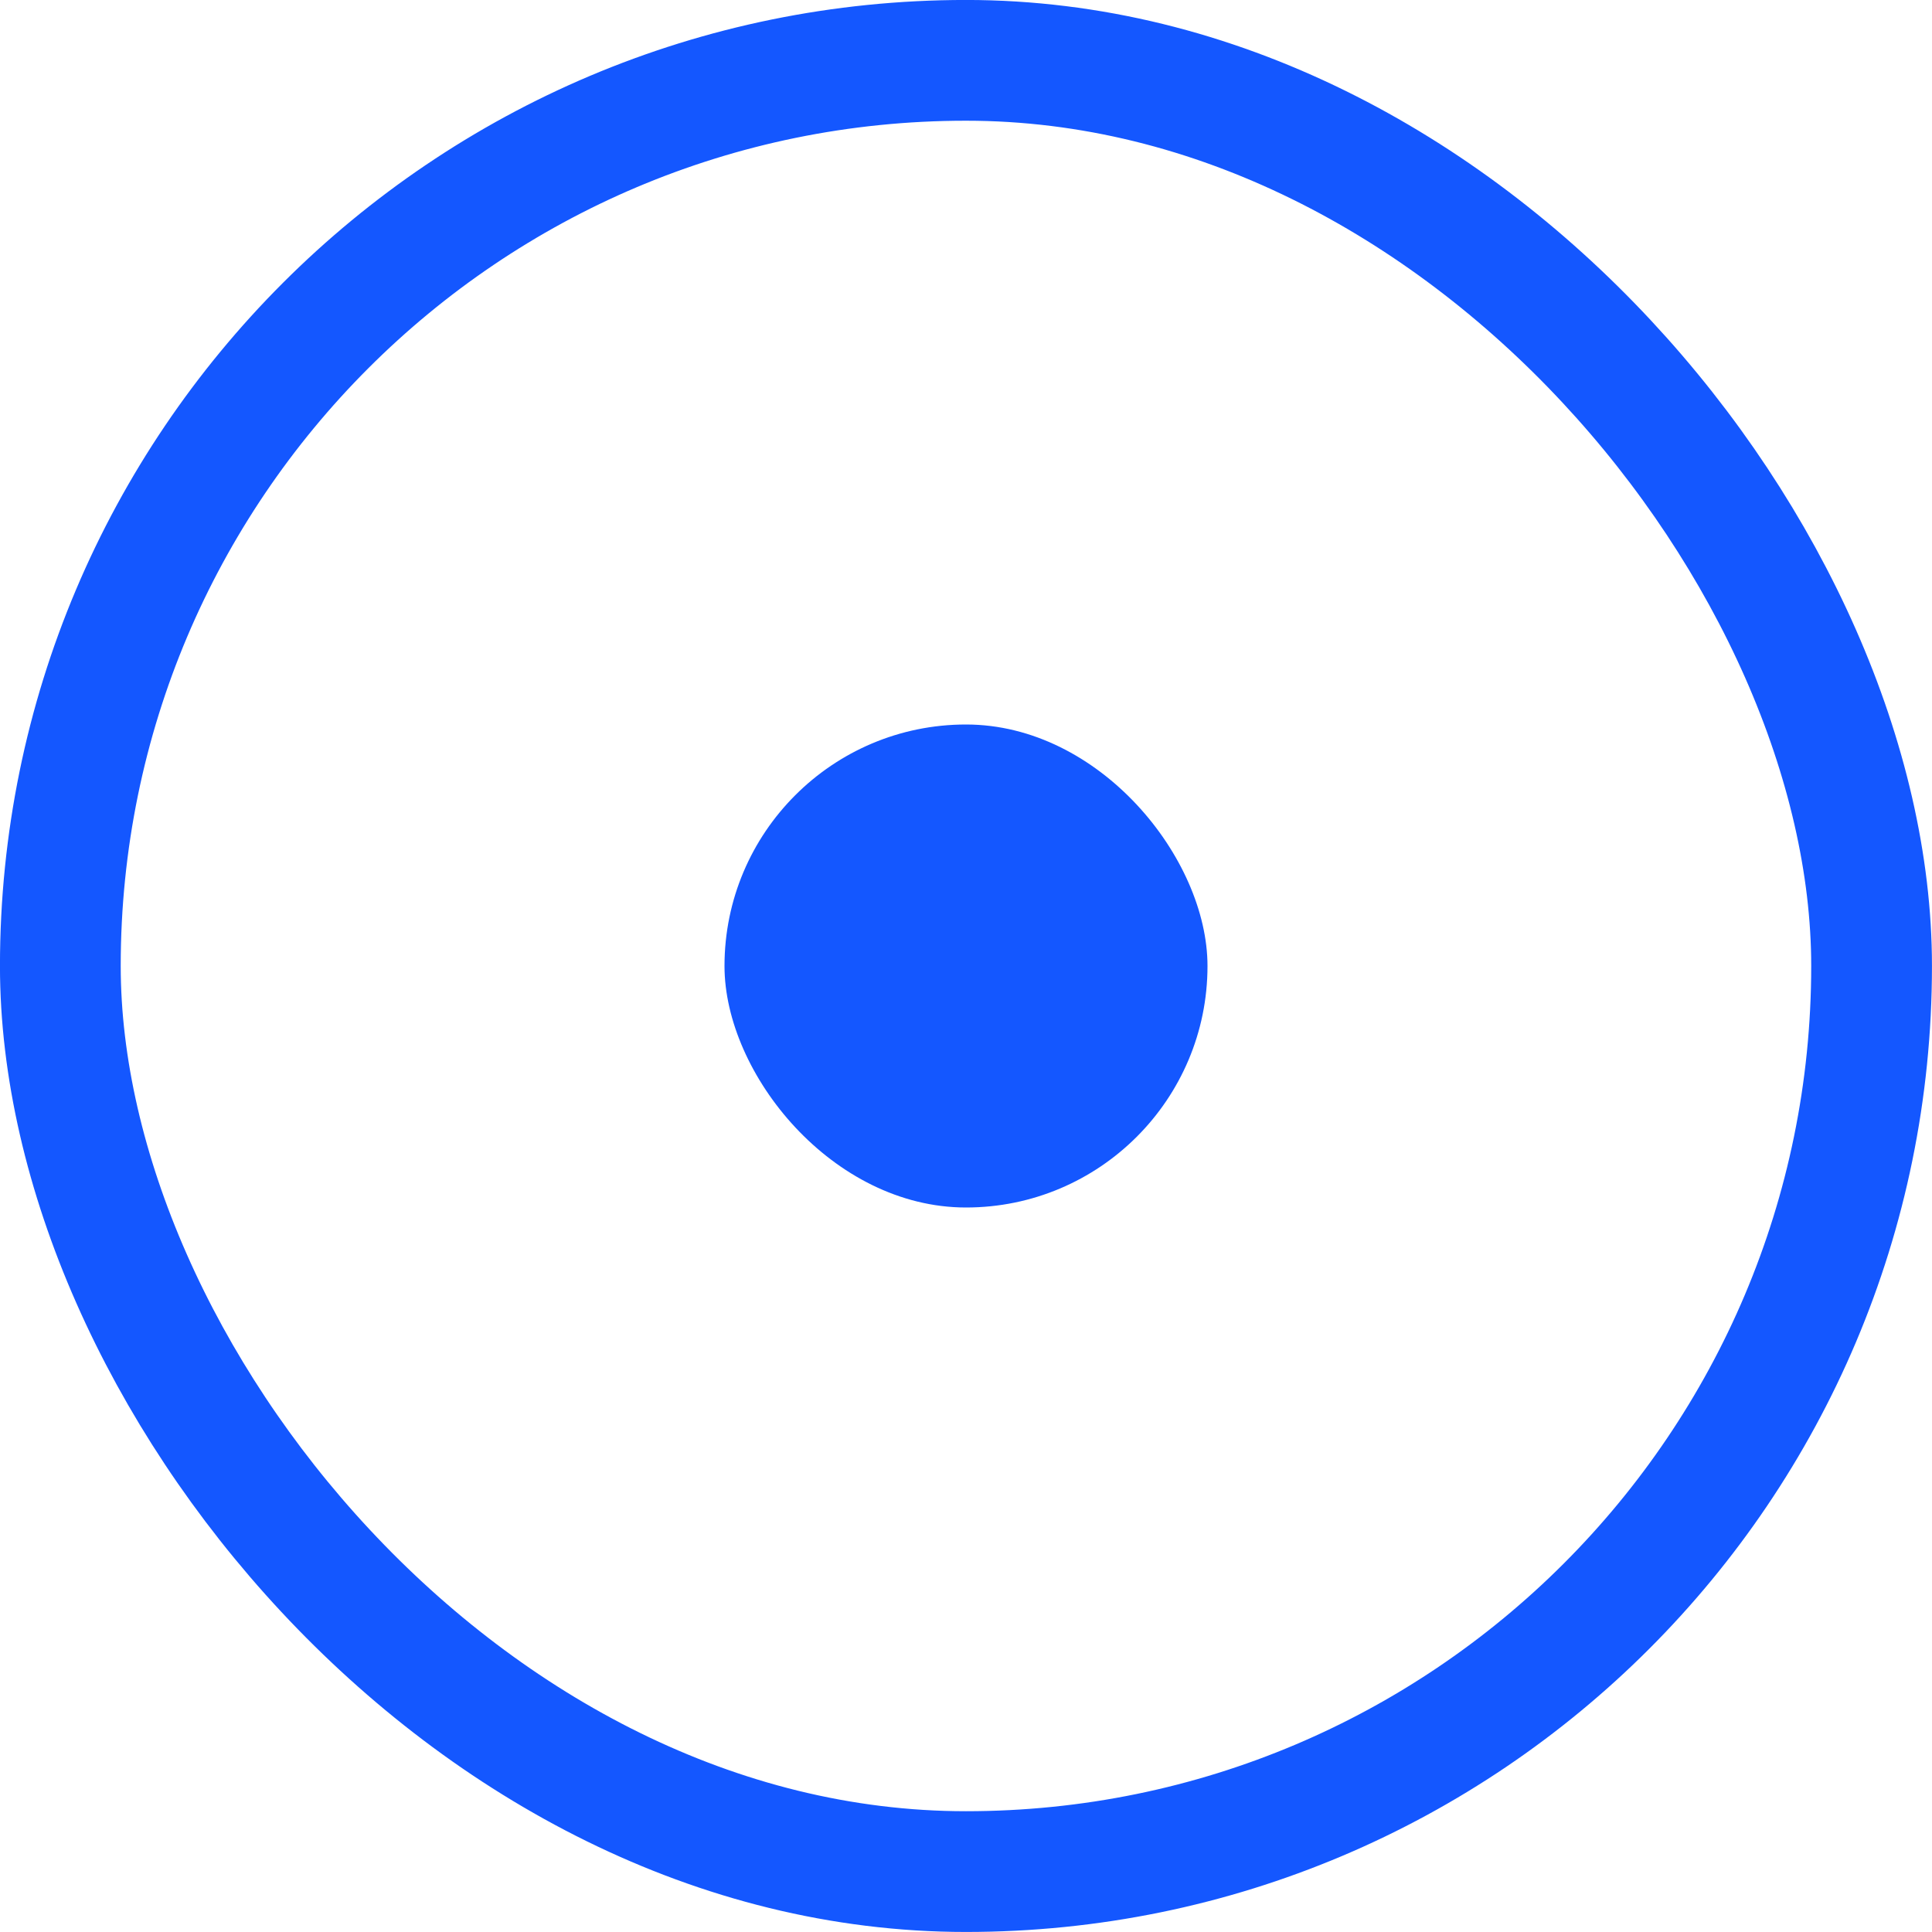
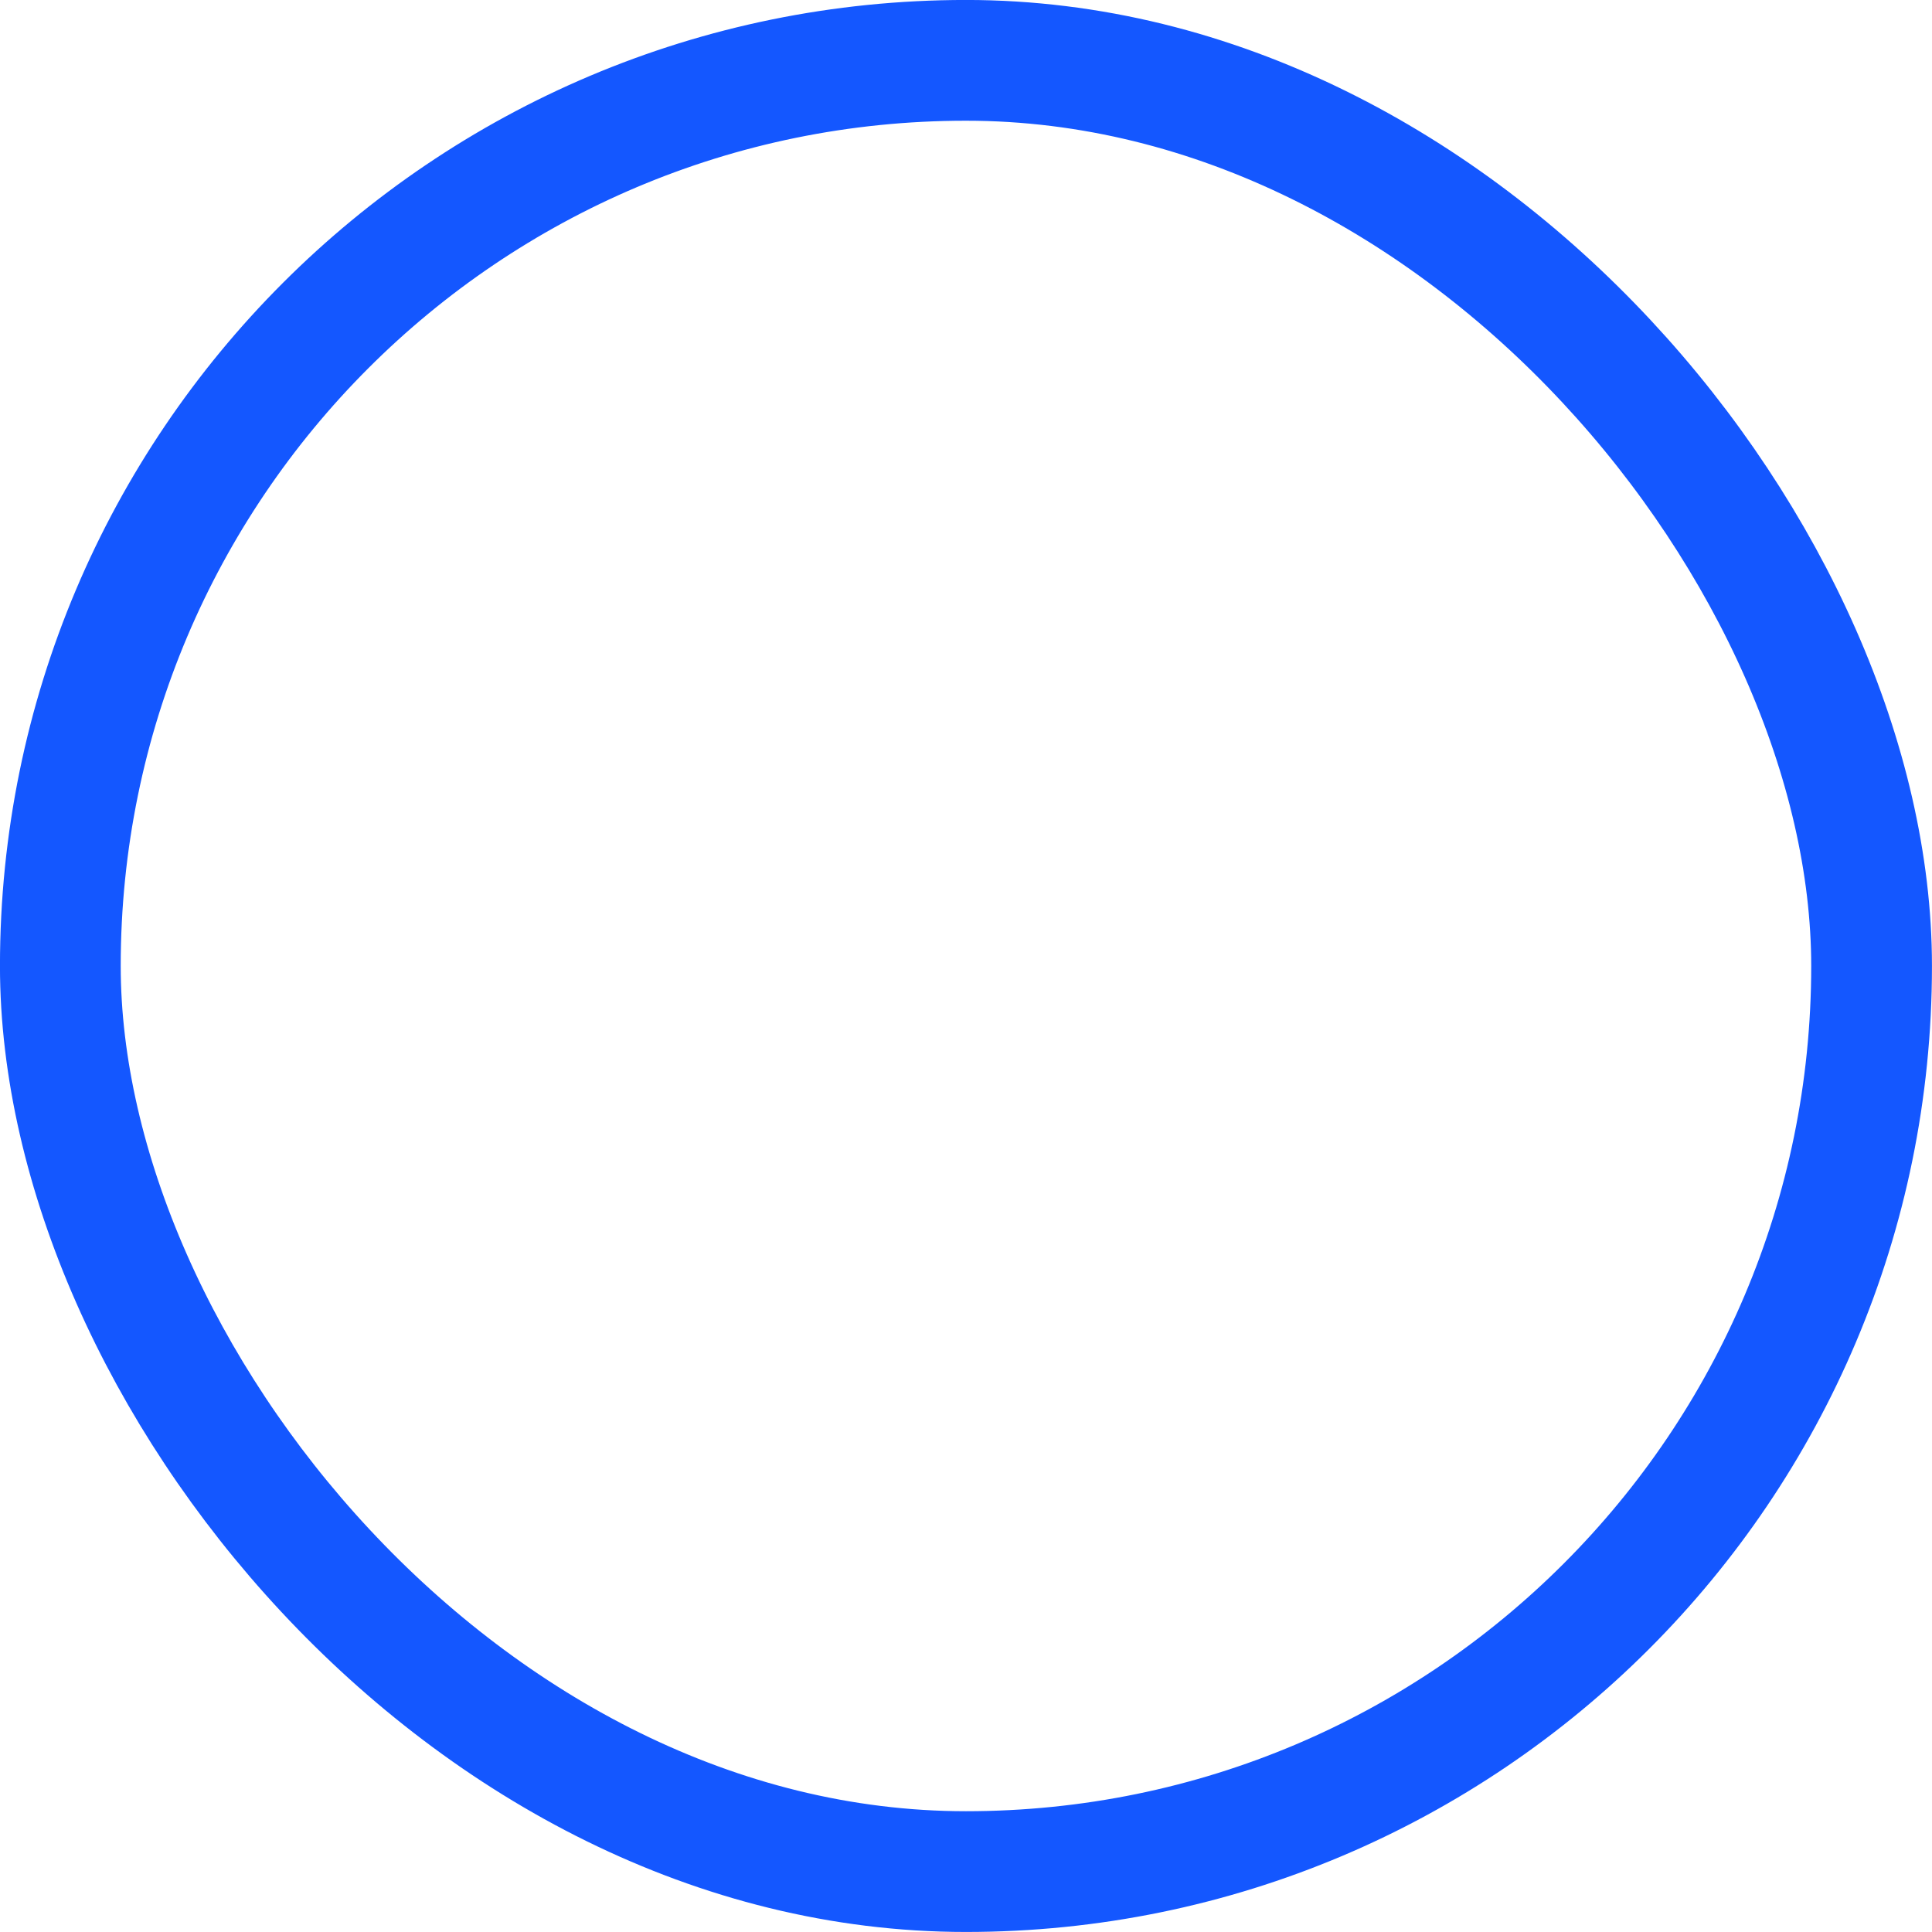
<svg xmlns="http://www.w3.org/2000/svg" width="26" height="26" viewBox="0 0 26 26" fill="none">
  <rect x="0.812" y="0.812" width="24.375" height="24.375" rx="12.188" stroke="#1457FF" stroke-width="1.625" />
-   <rect x="9.75" y="9.75" width="6.5" height="6.5" rx="3.25" fill="#1457FF" />
</svg>